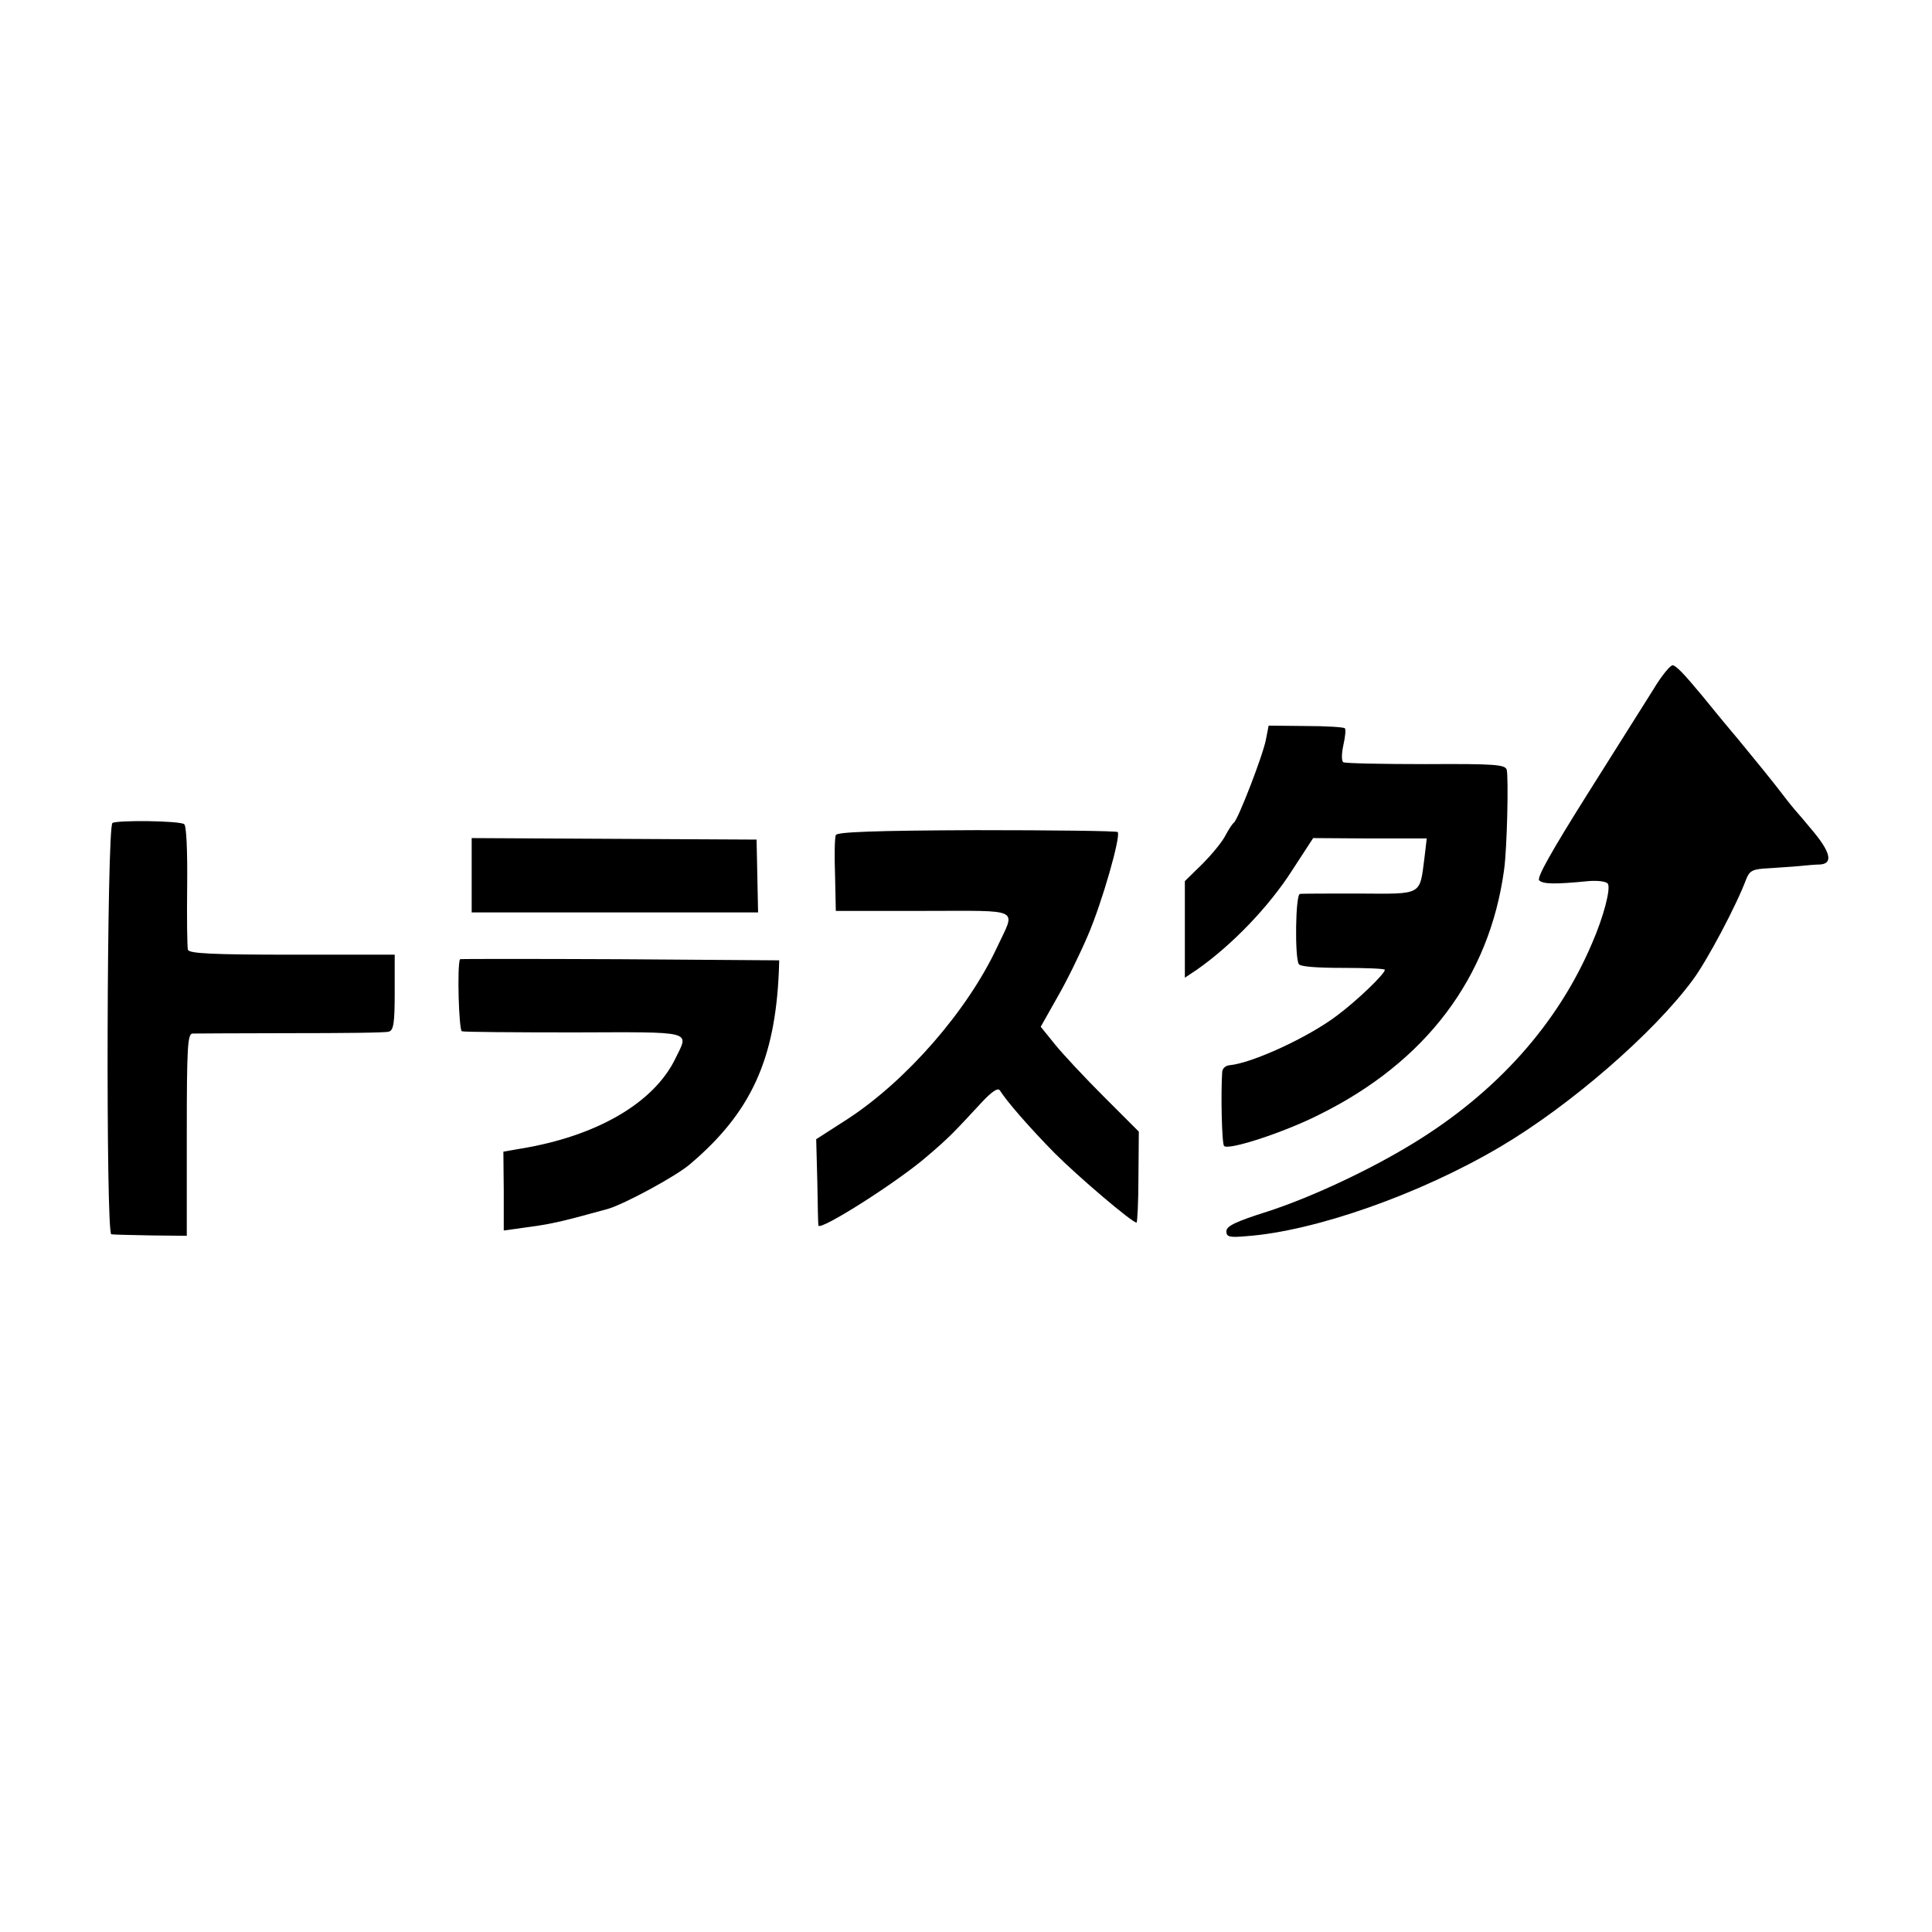
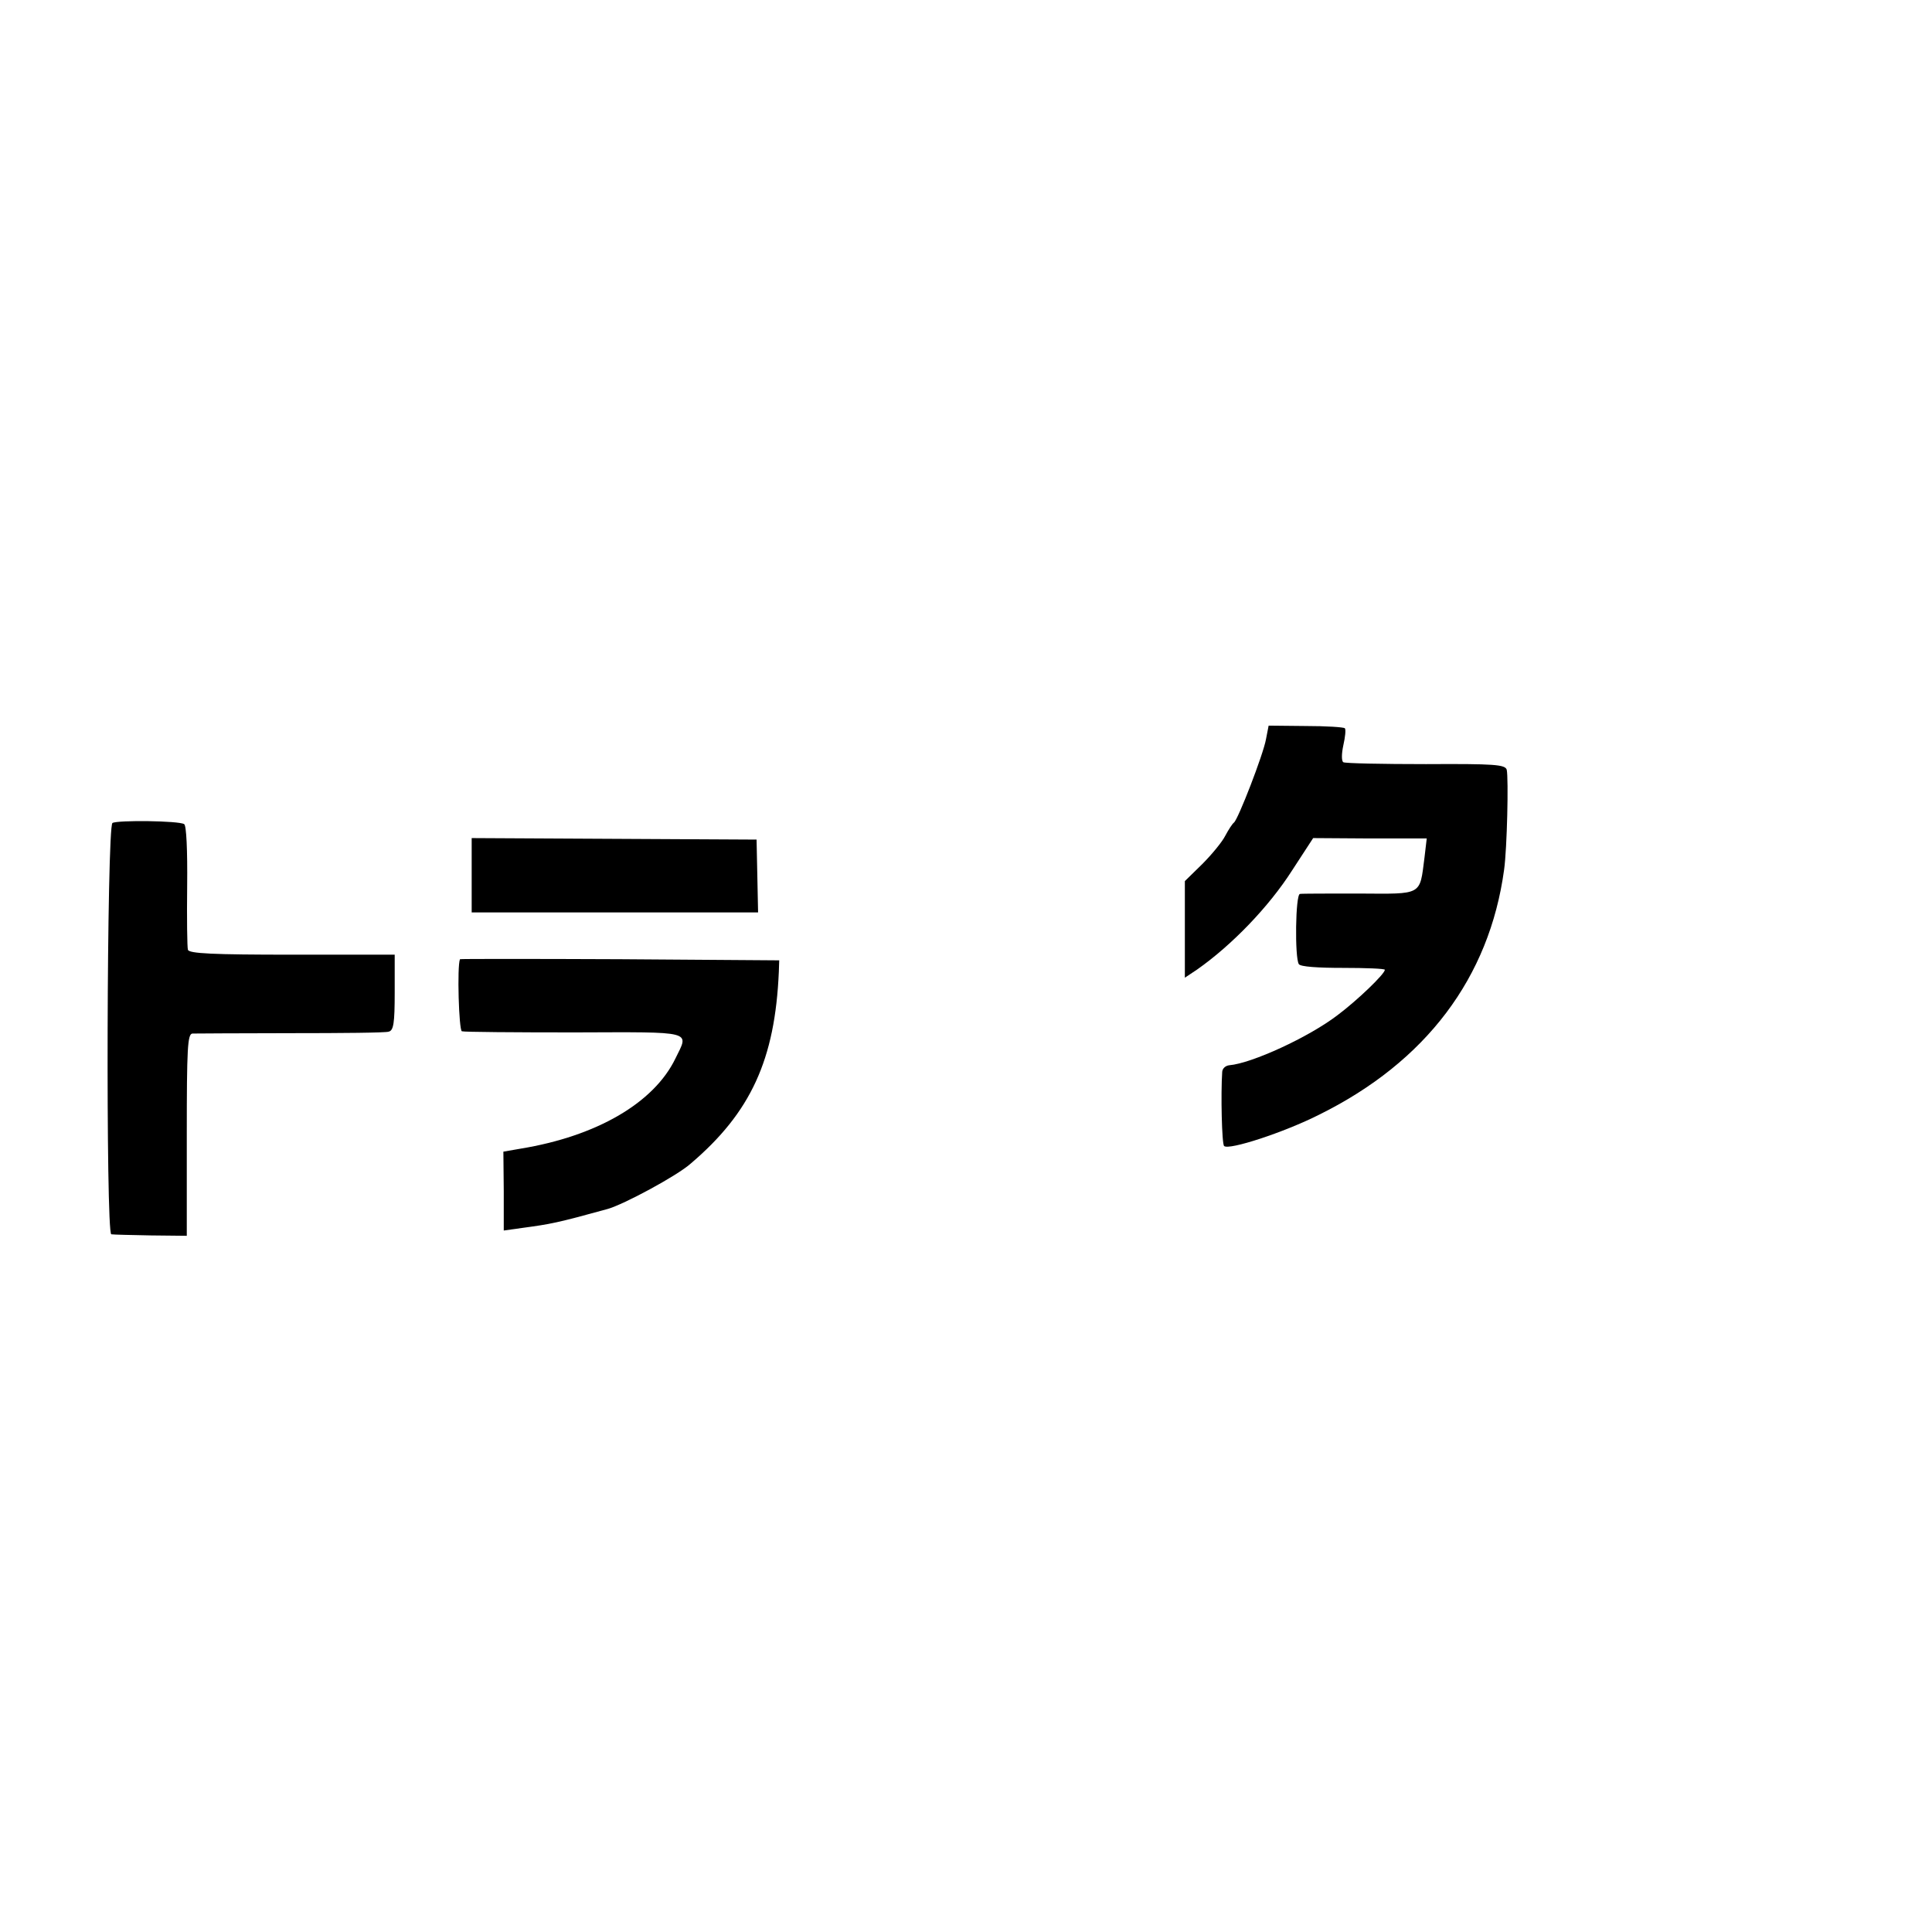
<svg xmlns="http://www.w3.org/2000/svg" version="1.0" width="512pt" height="512pt" viewBox="0 0 512 512" preserveAspectRatio="xMidYMid meet">
  <g transform="translate(0,512) scale(0.1,-0.1)" fill="#000000" stroke="none">
-     <path d="M4381 3292 c-23 -37 -103 -163 -177 -281 -91 -145 -132 -217 -125 -224 10 -10 40 -11 131 -2 25 2 47 -1 51 -7 8 -13 -11 -87 -42 -158 -91 -214 -253 -395 -474 -530 -114 -70 -272 -144 -387 -181 -82 -26 -108 -38 -108 -52 0 -15 8 -17 53 -13 181 13 460 111 673 237 185 109 407 302 510 442 38 51 116 198 142 268 9 22 17 26 59 28 26 2 64 4 83 6 19 2 43 4 53 4 34 2 29 30 -14 83 -24 29 -46 55 -49 58 -3 3 -21 25 -40 50 -19 25 -70 88 -113 140 -44 52 -86 104 -95 115 -49 59 -69 80 -79 82 -6 1 -30 -28 -52 -65z" />
    <path d="M3355 3161 c-7 -40 -74 -213 -85 -221 -4 -3 -14 -18 -23 -35 -8 -16 -36 -50 -61 -75 l-46 -45 0 -128 0 -128 33 22 c91 64 189 165 251 262 l56 86 151 -1 150 0 -6 -51 c-13 -101 -4 -96 -172 -95 -81 0 -153 0 -158 -1 -12 -1 -14 -169 -3 -186 4 -7 51 -10 117 -10 61 0 111 -2 111 -5 0 -11 -73 -81 -125 -120 -77 -59 -228 -128 -287 -133 -10 -1 -18 -8 -19 -17 -4 -59 -1 -192 5 -197 12 -12 159 36 252 83 283 140 451 363 490 649 8 57 12 242 7 265 -4 14 -33 16 -214 15 -116 0 -214 2 -219 5 -5 3 -5 22 0 45 5 22 7 42 4 45 -3 3 -50 6 -104 6 l-98 1 -7 -36z" />
    <path d="M298 2939 c-15 -10 -18 -1088 -3 -1090 6 -1 53 -2 105 -3 l95 -1 0 267 c0 231 2 268 15 269 8 0 125 1 260 1 135 0 252 1 260 4 13 3 16 22 16 104 l0 100 -272 0 c-209 0 -273 3 -276 13 -2 6 -3 83 -2 170 1 93 -2 160 -8 163 -14 9 -176 11 -190 3z" />
-     <path d="M2215 2907 c-3 -7 -4 -55 -2 -107 l2 -94 232 0 c265 0 245 10 195 -97 -78 -167 -239 -352 -395 -454 l-84 -54 3 -113 c1 -62 2 -114 3 -116 5 -14 207 114 286 182 60 51 72 64 147 145 28 30 43 39 48 31 18 -29 80 -100 145 -166 63 -63 205 -184 217 -184 2 0 5 54 5 121 l1 120 -92 92 c-51 51 -109 113 -130 139 l-38 47 44 78 c25 43 61 117 81 164 38 88 88 264 79 274 -3 3 -172 5 -375 5 -272 -1 -369 -5 -372 -13z" />
    <path d="M1250 2800 l0 -98 380 0 379 0 -2 97 -2 96 -377 2 -378 2 0 -99z" />
    <path d="M1219 2578 c-8 -18 -3 -188 5 -191 6 -2 140 -3 299 -3 320 1 303 5 267 -69 -57 -118 -209 -206 -410 -239 l-46 -8 1 -104 0 -105 50 7 c74 10 91 13 225 50 43 12 184 88 220 120 160 136 224 276 234 509 l1 30 -422 3 c-233 1 -424 1 -424 0z" />
  </g>
</svg>